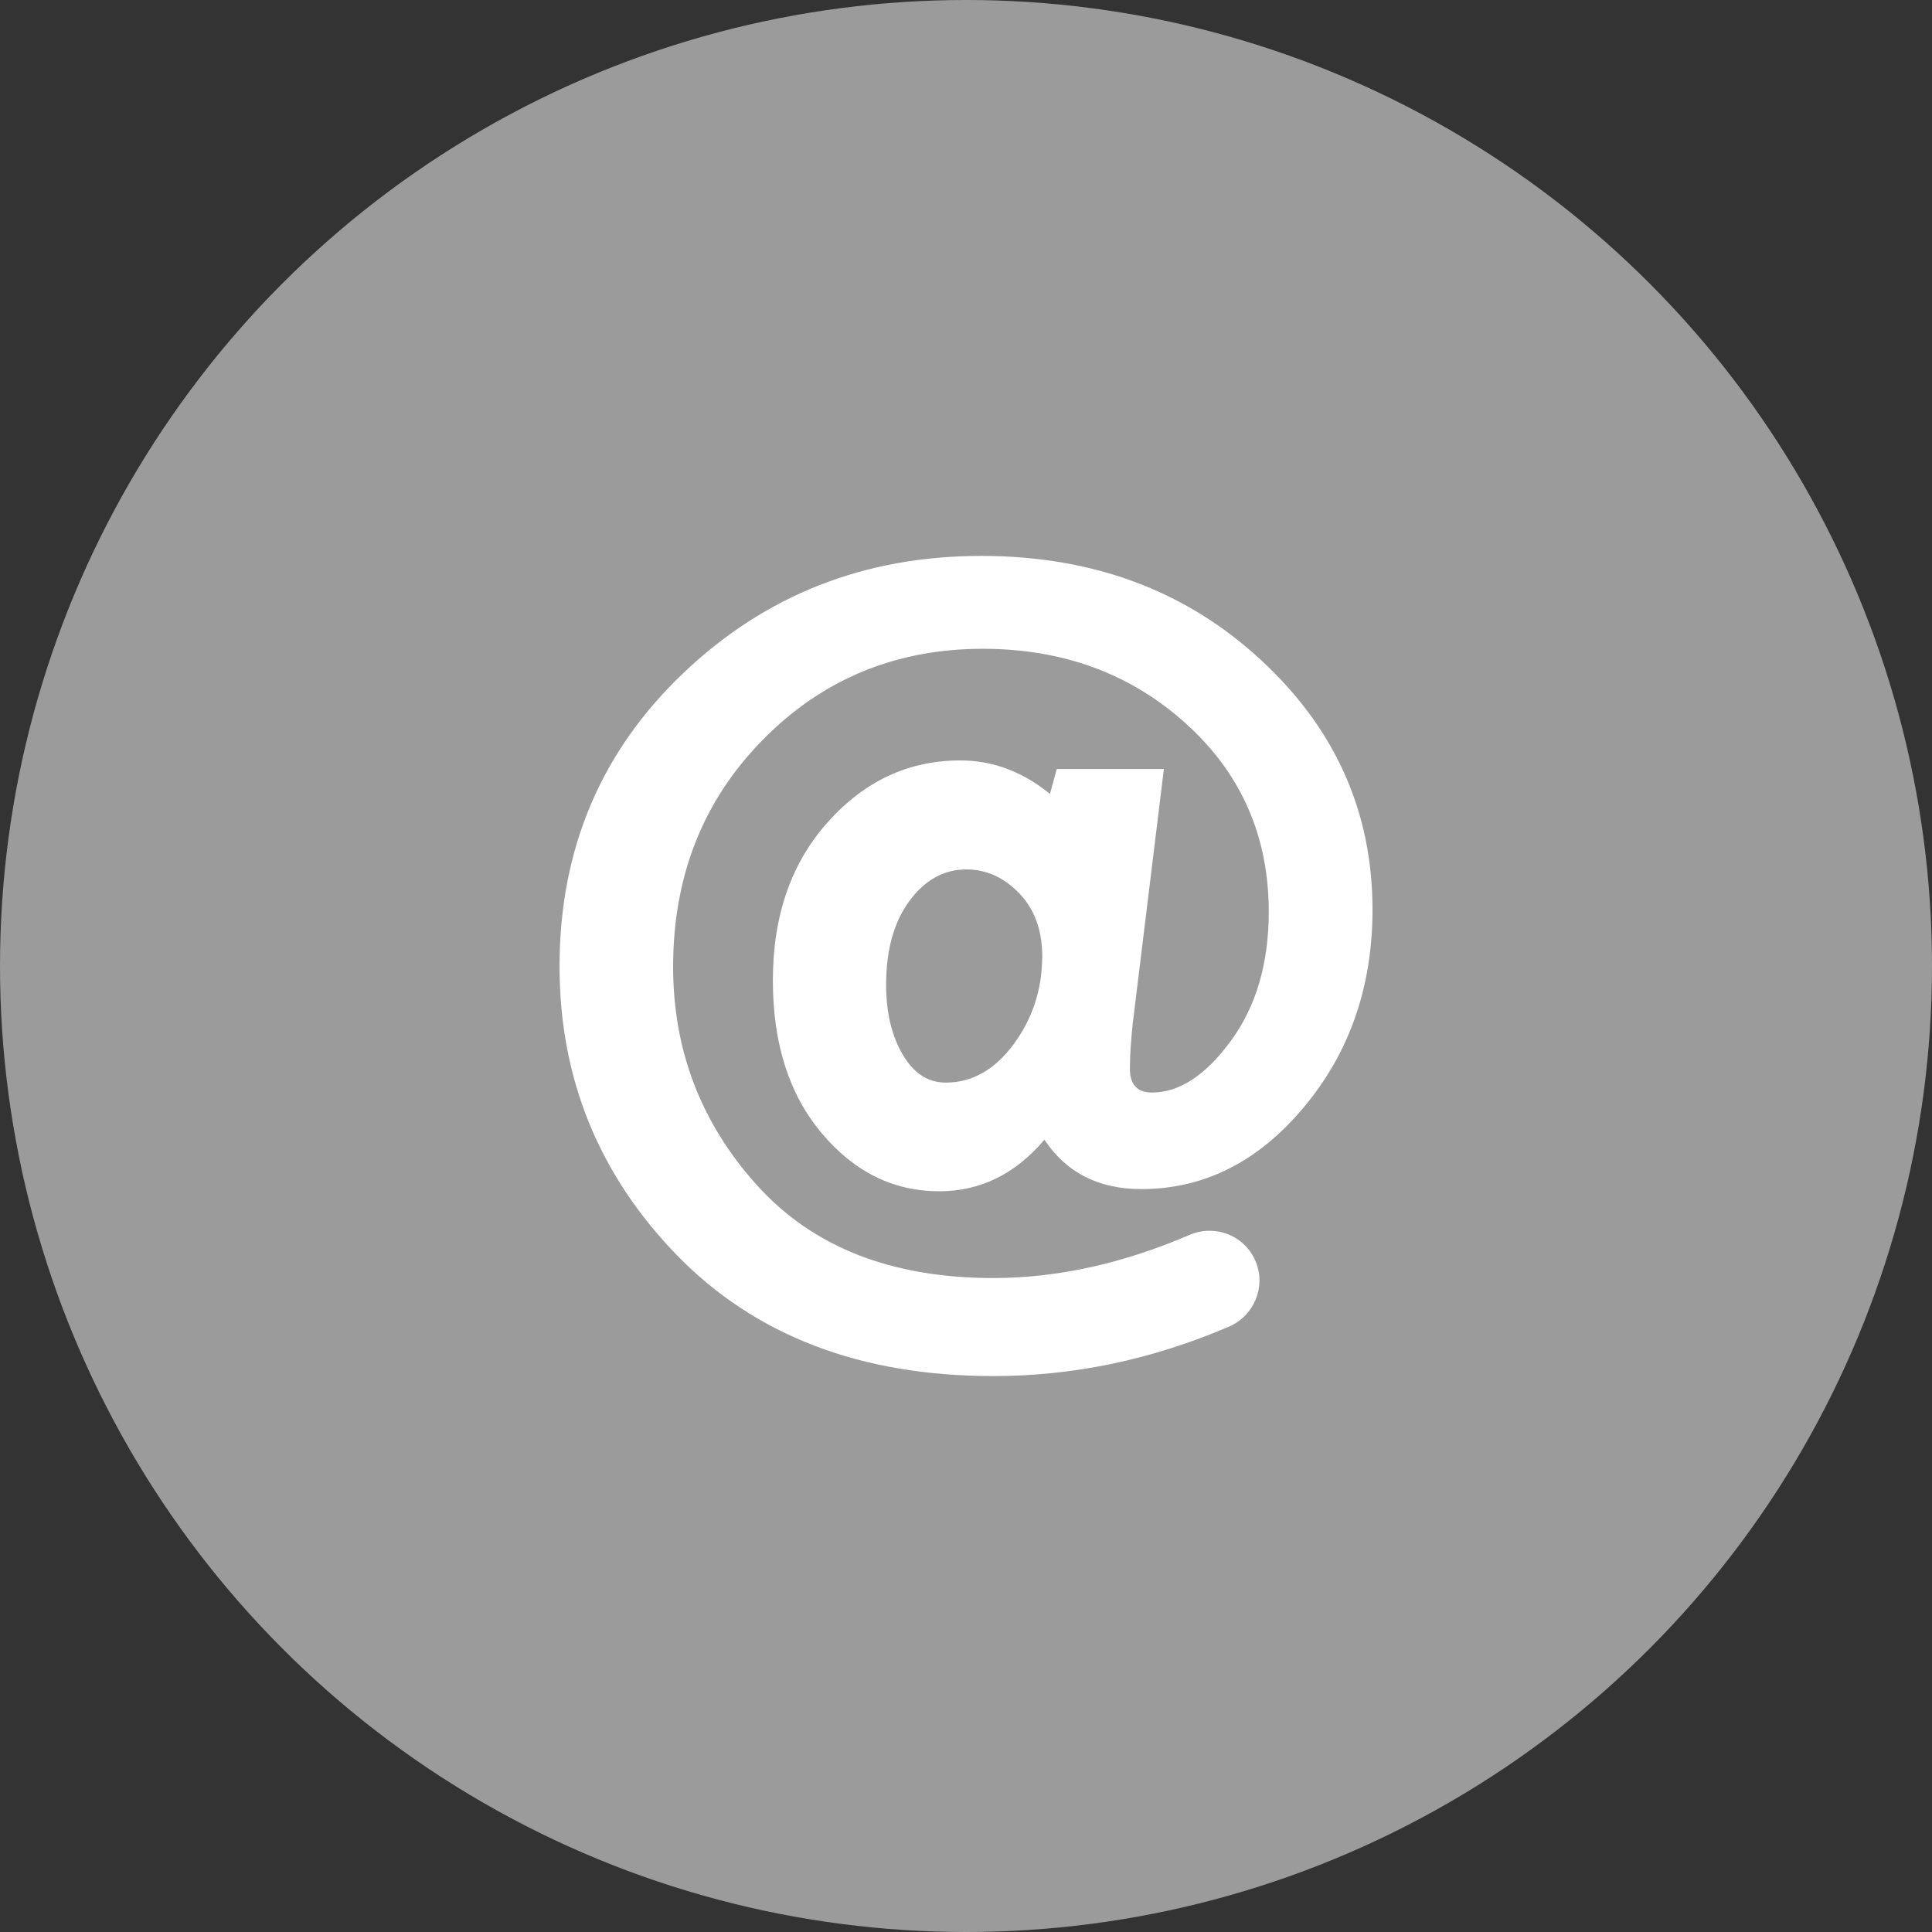
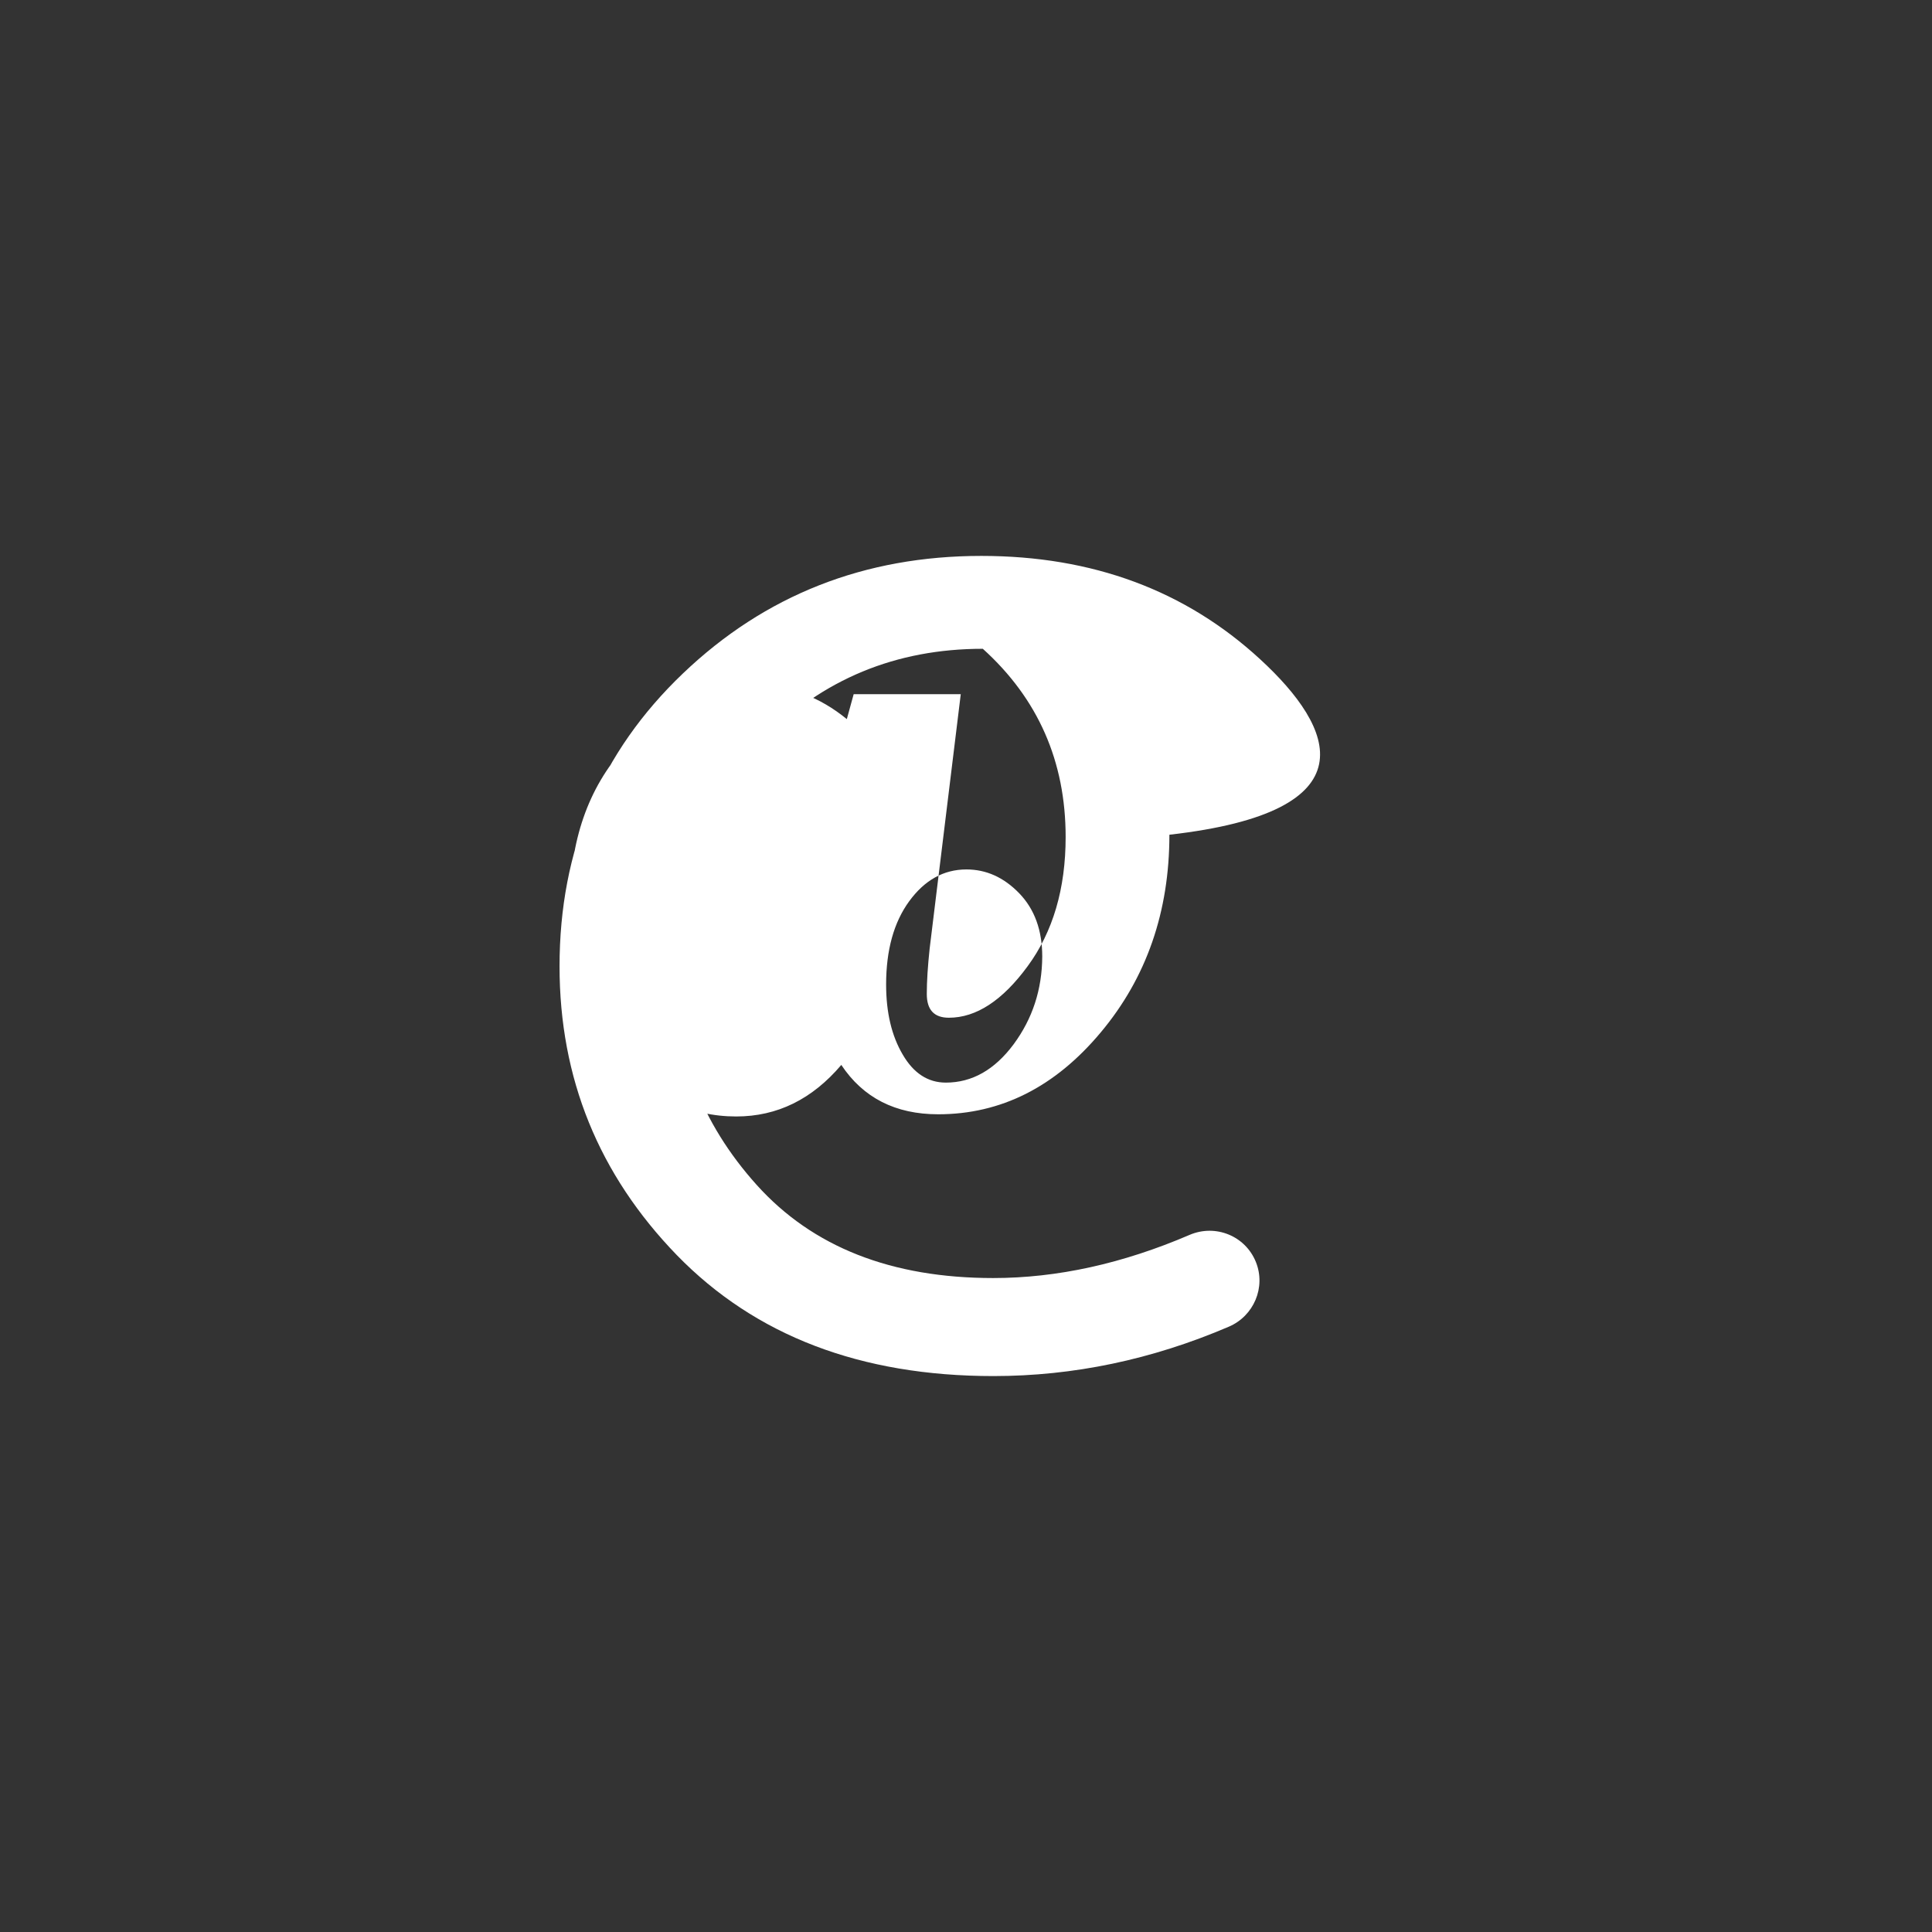
<svg xmlns="http://www.w3.org/2000/svg" version="1.1" x="0px" y="0px" width="84px" height="84px" viewBox="0 0 84 84" style="enable-background:new 0 0 84 84;" xml:space="preserve">
  <rect x="0" y="0" width="84" height="84" fill="#333333" stroke="none" />
  <style type="text/css">
	.st0{fill:#9B9B9B;}
	.st1{fill:#FFFFFF;}
</style>
  <defs>
</defs>
  <g>
-     <circle class="st0" cx="42" cy="42" r="42" />
    <g>
-       <path class="st1" d="M54.792,28.666c-3.252-2.997-7.296-4.496-12.126-4.496c-5.078,0-9.406,1.702-12.977,5.114    c-3.572,3.412-5.361,7.653-5.361,12.73c0,4.867,1.702,9.049,5.099,12.556c3.412,3.506,7.994,5.259,13.763,5.259    c3.477,0,6.889-0.713,10.235-2.146c1.091-0.465,1.622-1.717,1.178-2.815l0,0c-0.458-1.135-1.753-1.659-2.881-1.178    c-2.91,1.251-5.761,1.877-8.54,1.877c-4.423,0-7.849-1.346-10.279-4.045c-2.422-2.691-3.637-5.856-3.637-9.486    c0-3.943,1.302-7.231,3.899-9.871c2.59-2.633,5.783-3.957,9.566-3.957c3.484,0,6.431,1.084,8.831,3.252    c2.401,2.168,3.601,4.896,3.601,8.184c0,2.248-0.553,4.125-1.651,5.616c-1.098,1.499-2.241,2.241-3.426,2.241    c-0.64,0-0.96-0.342-0.96-1.033c0-0.56,0.044-1.215,0.124-1.971l1.353-11.064h-4.656l-0.298,1.084    c-1.186-0.967-2.488-1.455-3.899-1.455c-2.241,0-4.161,0.895-5.754,2.677c-1.6,1.782-2.393,4.081-2.393,6.889    c0,2.742,0.706,4.961,2.124,6.642c1.419,1.688,3.121,2.524,5.114,2.524c1.782,0,3.302-0.749,4.568-2.241    c0.953,1.433,2.357,2.146,4.212,2.146c2.728,0,5.085-1.186,7.071-3.564c1.986-2.372,2.982-5.238,2.982-8.591    C59.673,35.293,58.051,31.663,54.792,28.666z M44.07,45.404c-0.822,1.106-1.804,1.666-2.946,1.666    c-0.778,0-1.404-0.407-1.877-1.222c-0.48-0.815-0.72-1.826-0.72-3.041c0-1.499,0.335-2.706,1.004-3.623s1.499-1.382,2.488-1.382    c0.858,0,1.622,0.342,2.292,1.033c0.669,0.691,1.004,1.608,1.004,2.757C45.306,43.026,44.892,44.291,44.07,45.404z" />
+       <path class="st1" d="M54.792,28.666c-3.252-2.997-7.296-4.496-12.126-4.496c-5.078,0-9.406,1.702-12.977,5.114    c-3.572,3.412-5.361,7.653-5.361,12.73c0,4.867,1.702,9.049,5.099,12.556c3.412,3.506,7.994,5.259,13.763,5.259    c3.477,0,6.889-0.713,10.235-2.146c1.091-0.465,1.622-1.717,1.178-2.815l0,0c-0.458-1.135-1.753-1.659-2.881-1.178    c-2.91,1.251-5.761,1.877-8.54,1.877c-4.423,0-7.849-1.346-10.279-4.045c-2.422-2.691-3.637-5.856-3.637-9.486    c0-3.943,1.302-7.231,3.899-9.871c2.59-2.633,5.783-3.957,9.566-3.957c2.401,2.168,3.601,4.896,3.601,8.184c0,2.248-0.553,4.125-1.651,5.616c-1.098,1.499-2.241,2.241-3.426,2.241    c-0.64,0-0.96-0.342-0.96-1.033c0-0.56,0.044-1.215,0.124-1.971l1.353-11.064h-4.656l-0.298,1.084    c-1.186-0.967-2.488-1.455-3.899-1.455c-2.241,0-4.161,0.895-5.754,2.677c-1.6,1.782-2.393,4.081-2.393,6.889    c0,2.742,0.706,4.961,2.124,6.642c1.419,1.688,3.121,2.524,5.114,2.524c1.782,0,3.302-0.749,4.568-2.241    c0.953,1.433,2.357,2.146,4.212,2.146c2.728,0,5.085-1.186,7.071-3.564c1.986-2.372,2.982-5.238,2.982-8.591    C59.673,35.293,58.051,31.663,54.792,28.666z M44.07,45.404c-0.822,1.106-1.804,1.666-2.946,1.666    c-0.778,0-1.404-0.407-1.877-1.222c-0.48-0.815-0.72-1.826-0.72-3.041c0-1.499,0.335-2.706,1.004-3.623s1.499-1.382,2.488-1.382    c0.858,0,1.622,0.342,2.292,1.033c0.669,0.691,1.004,1.608,1.004,2.757C45.306,43.026,44.892,44.291,44.07,45.404z" />
    </g>
  </g>
</svg>